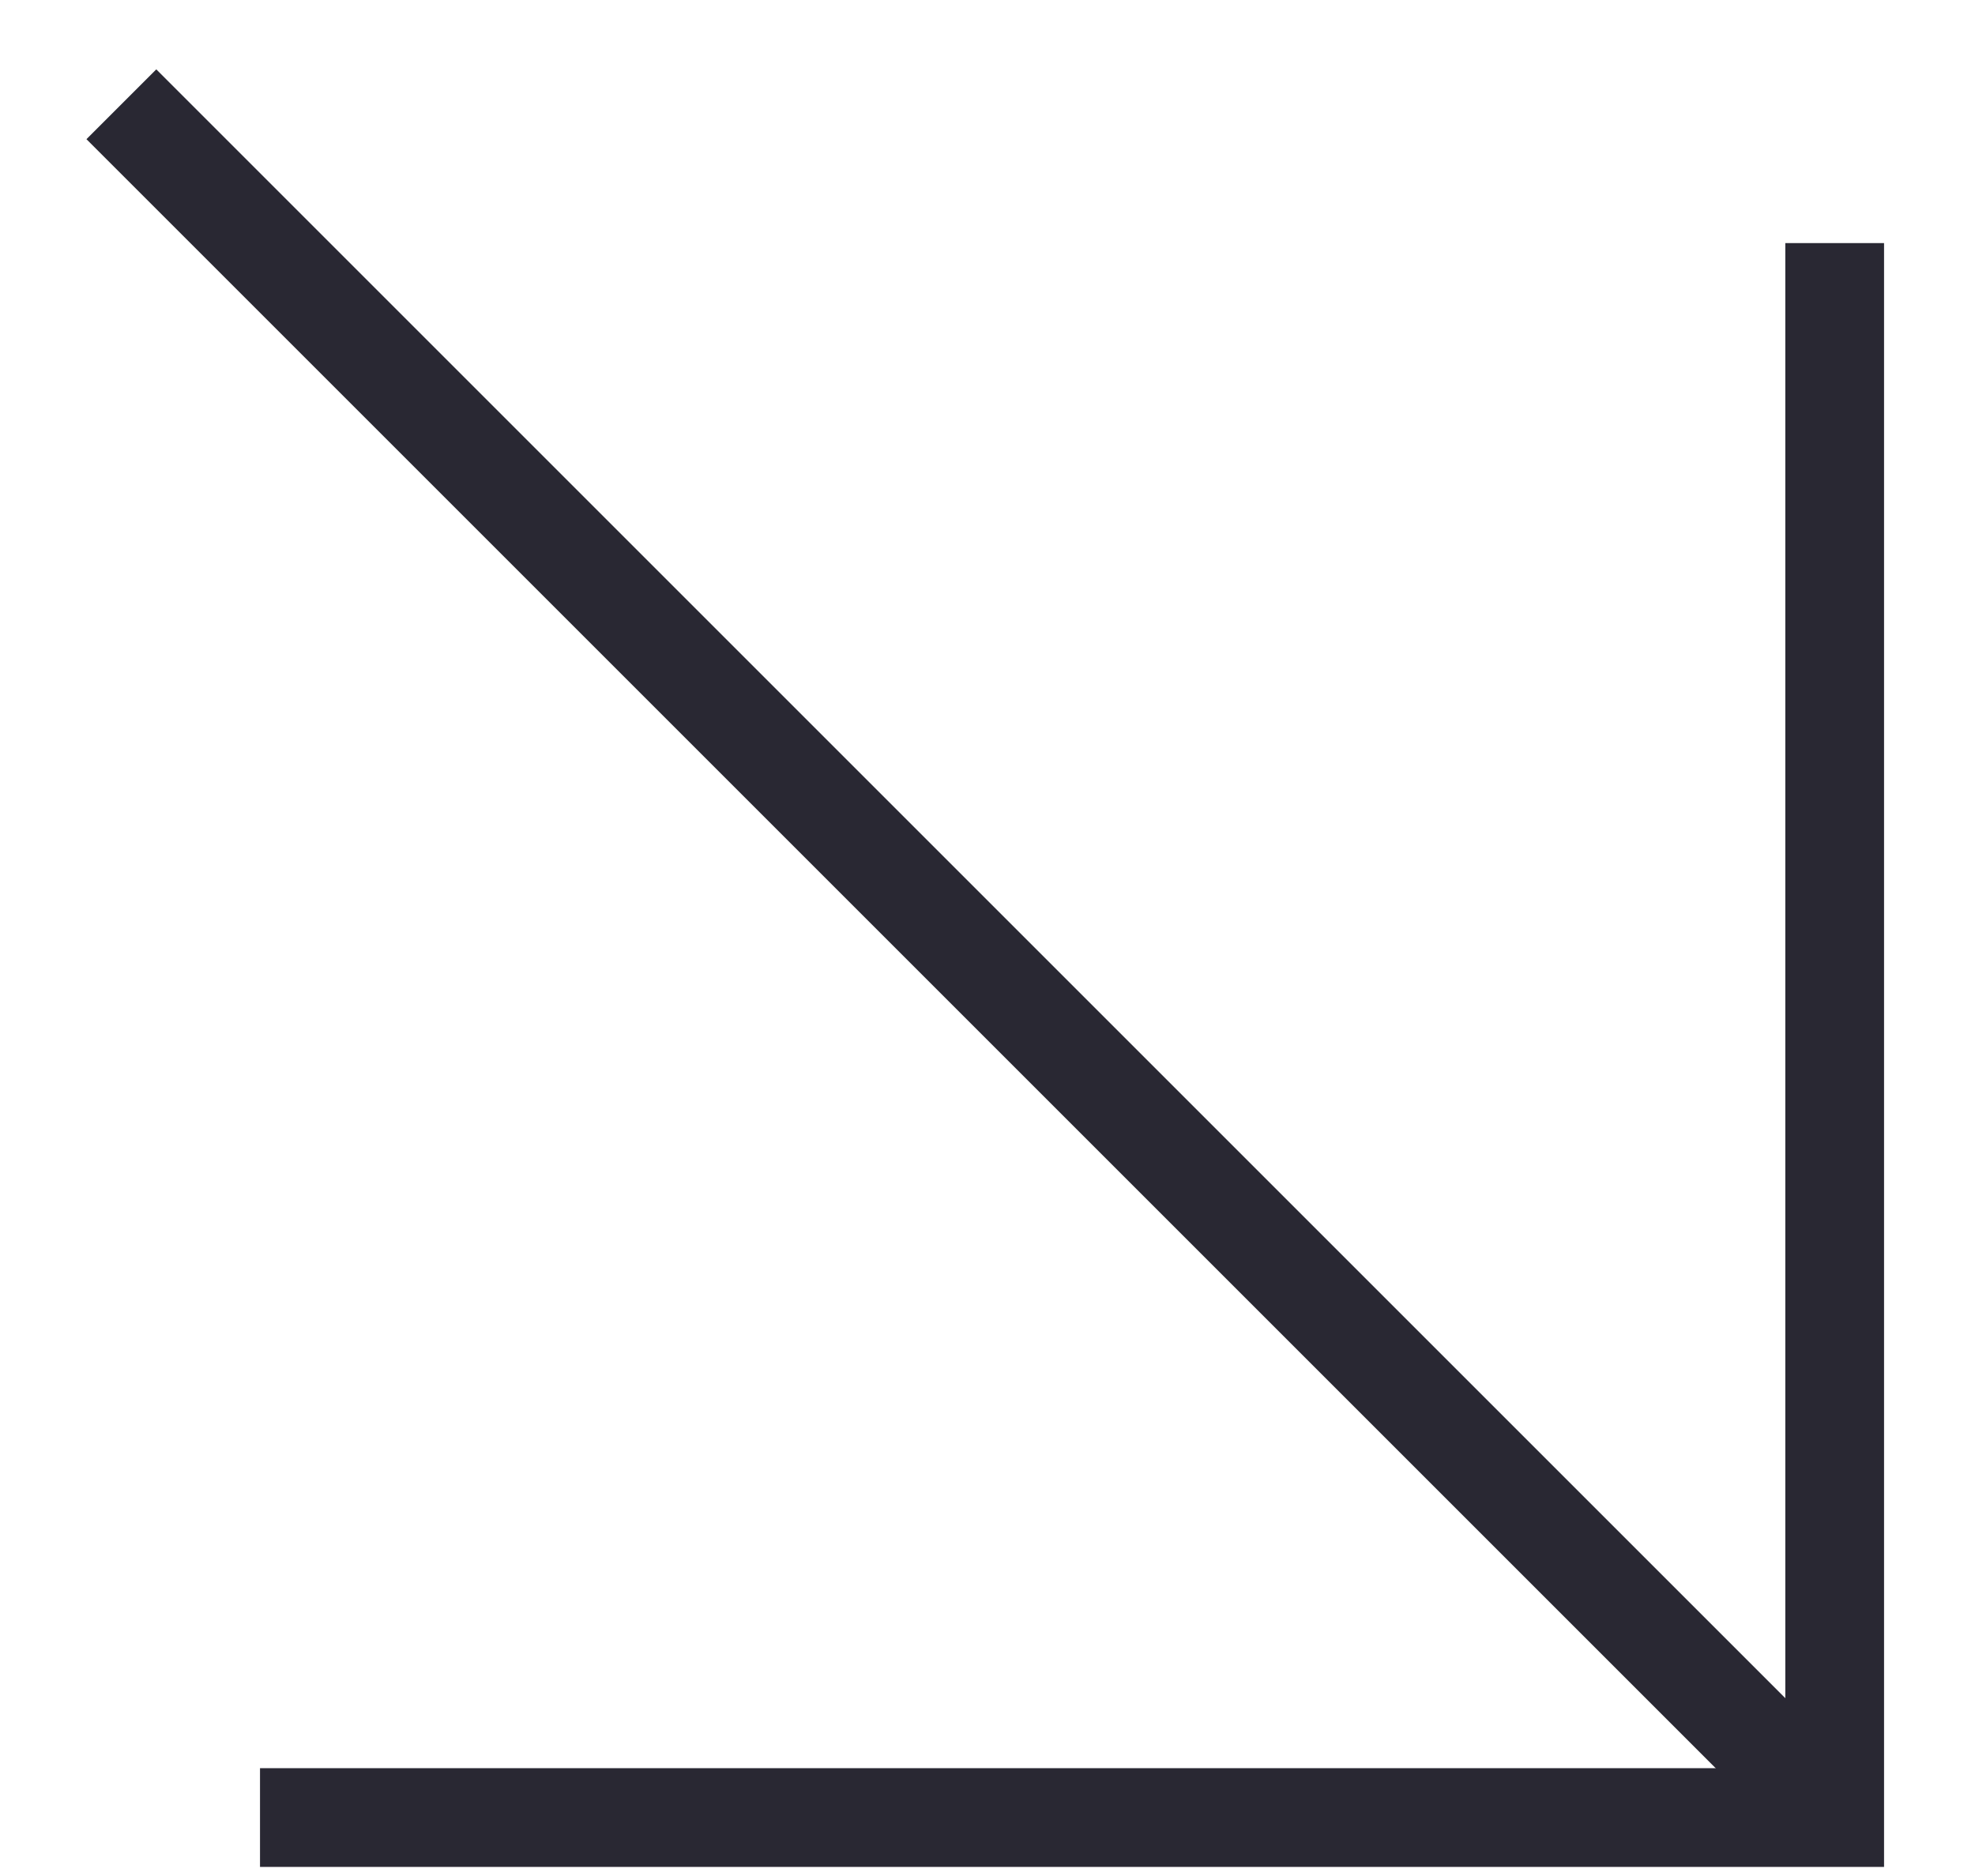
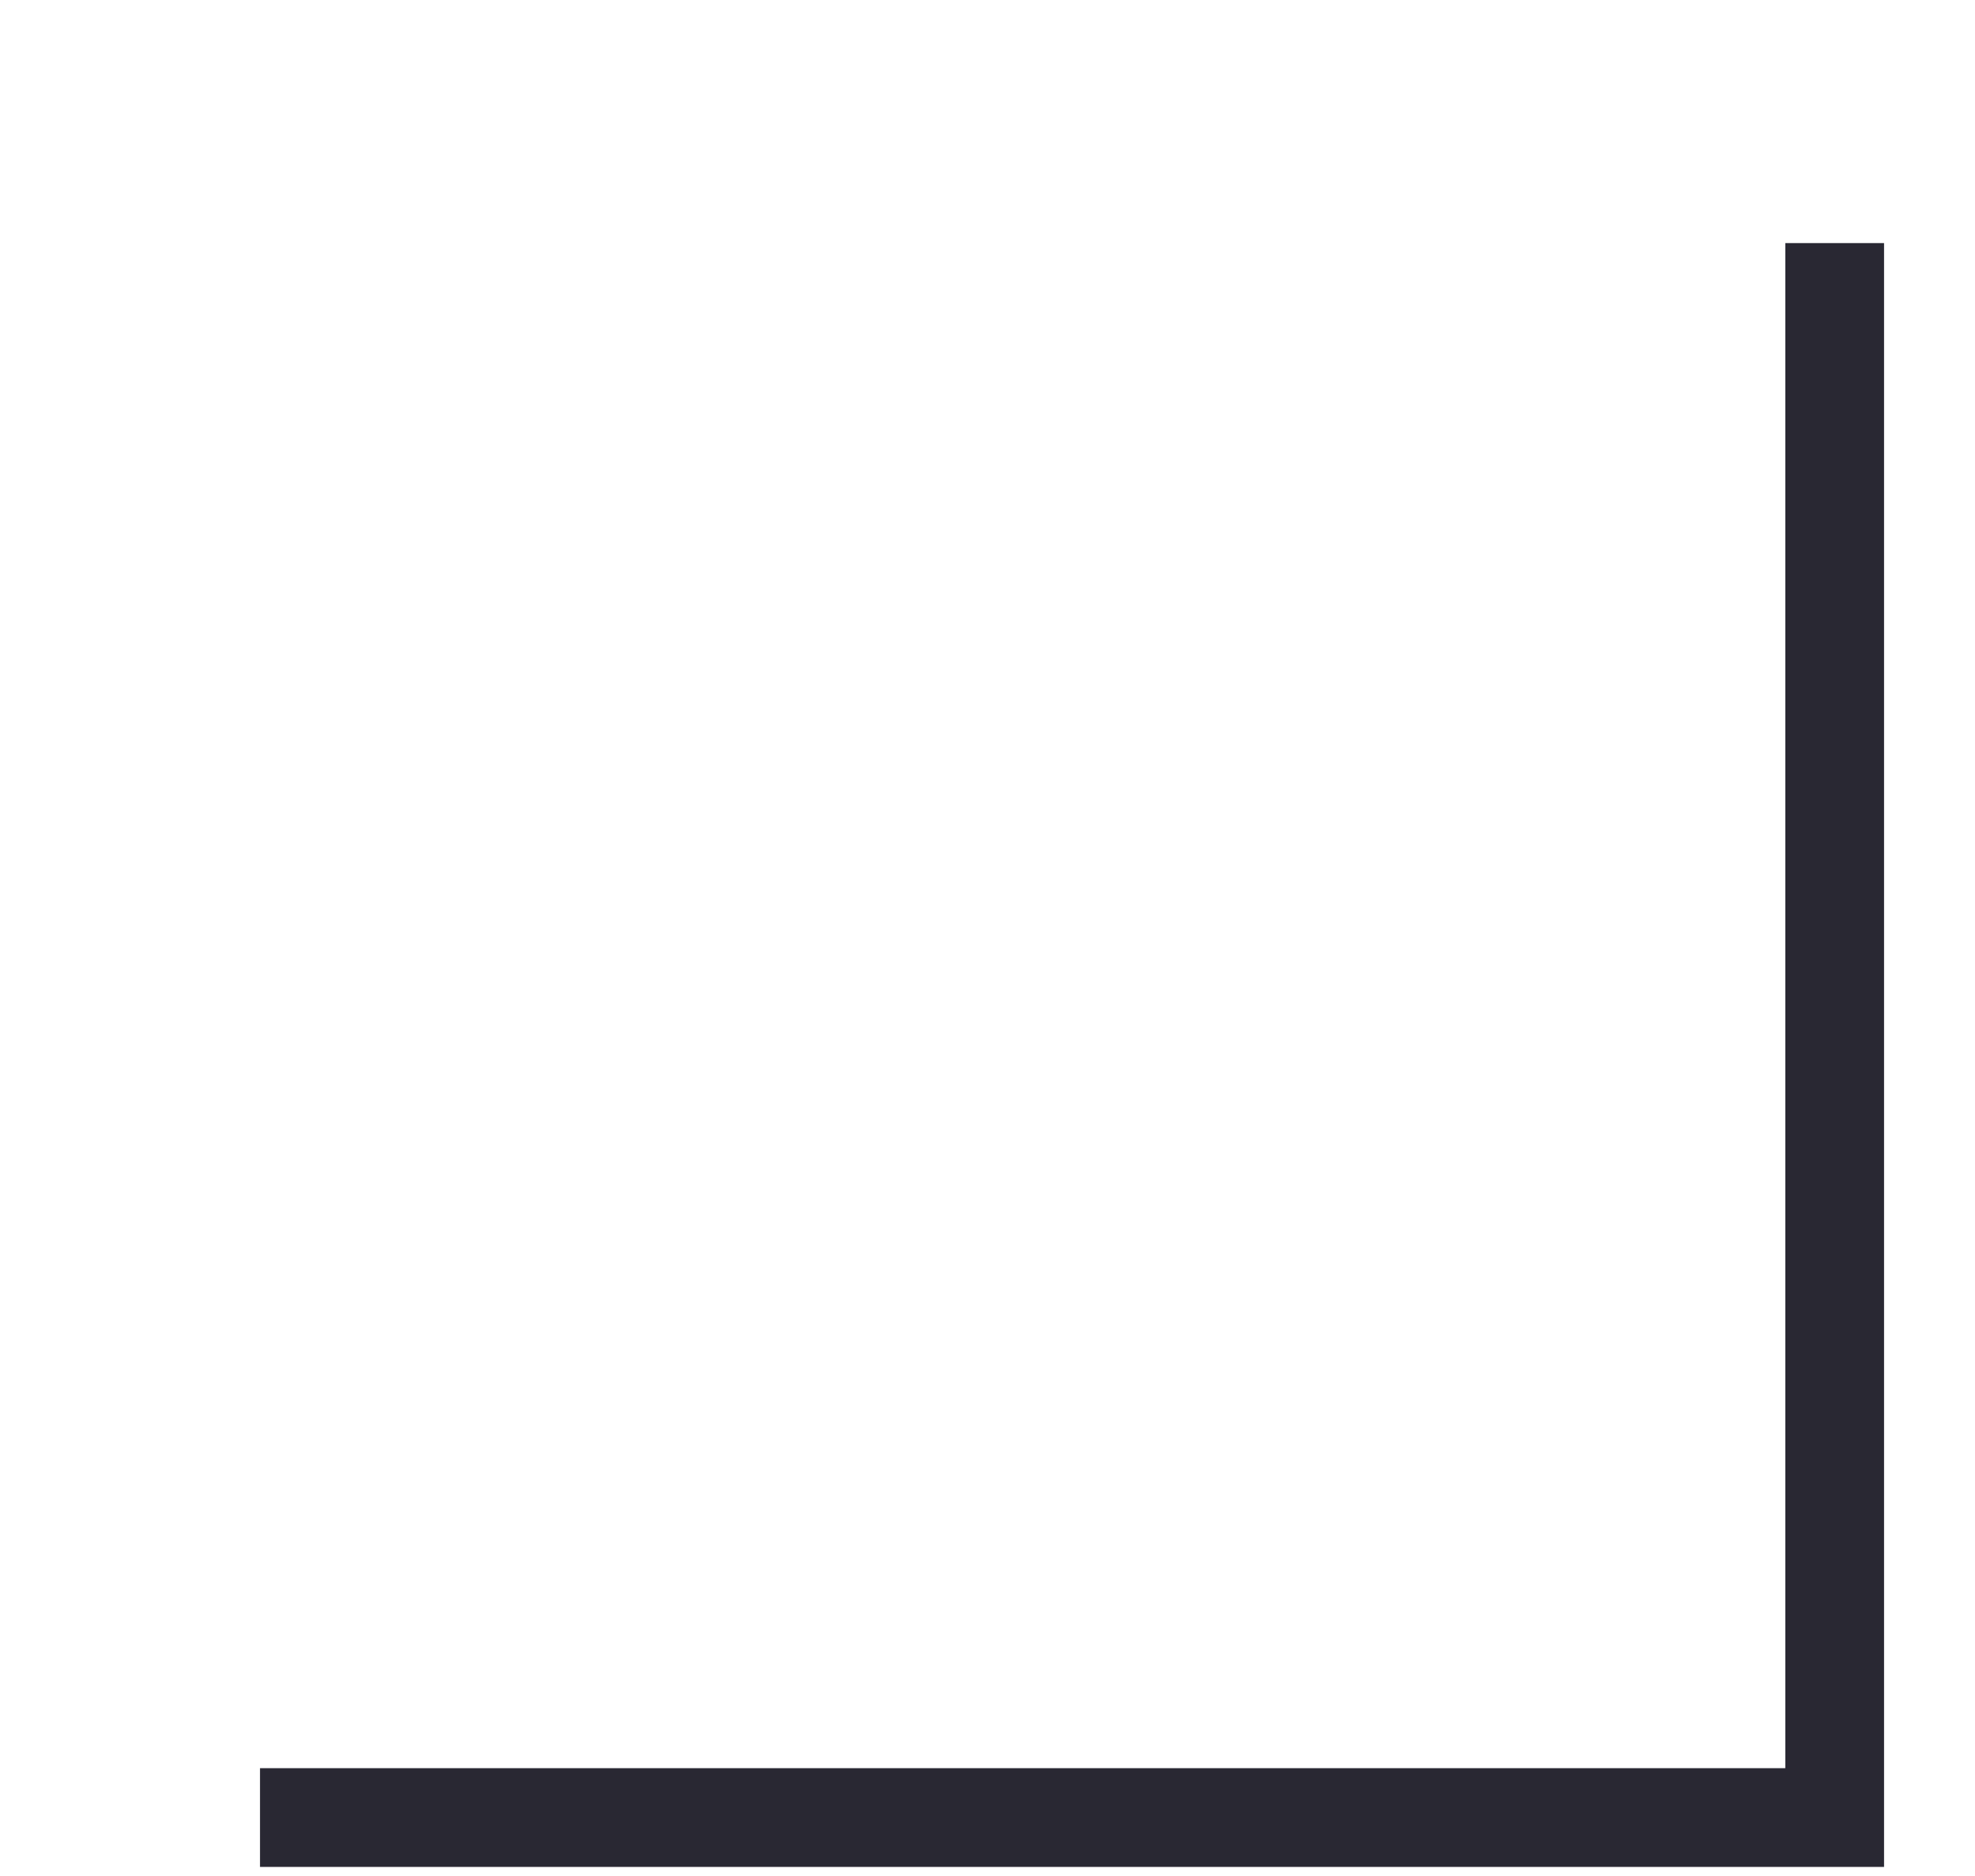
<svg xmlns="http://www.w3.org/2000/svg" width="20" height="19" viewBox="0 0 20 19" fill="none">
  <path d="M18.579 2.462V18.408H2.633" stroke="#292833" stroke-miterlimit="10" />
-   <path d="M18.58 18.407L1.229 1.056" stroke="#292833" stroke-miterlimit="10" />
</svg>